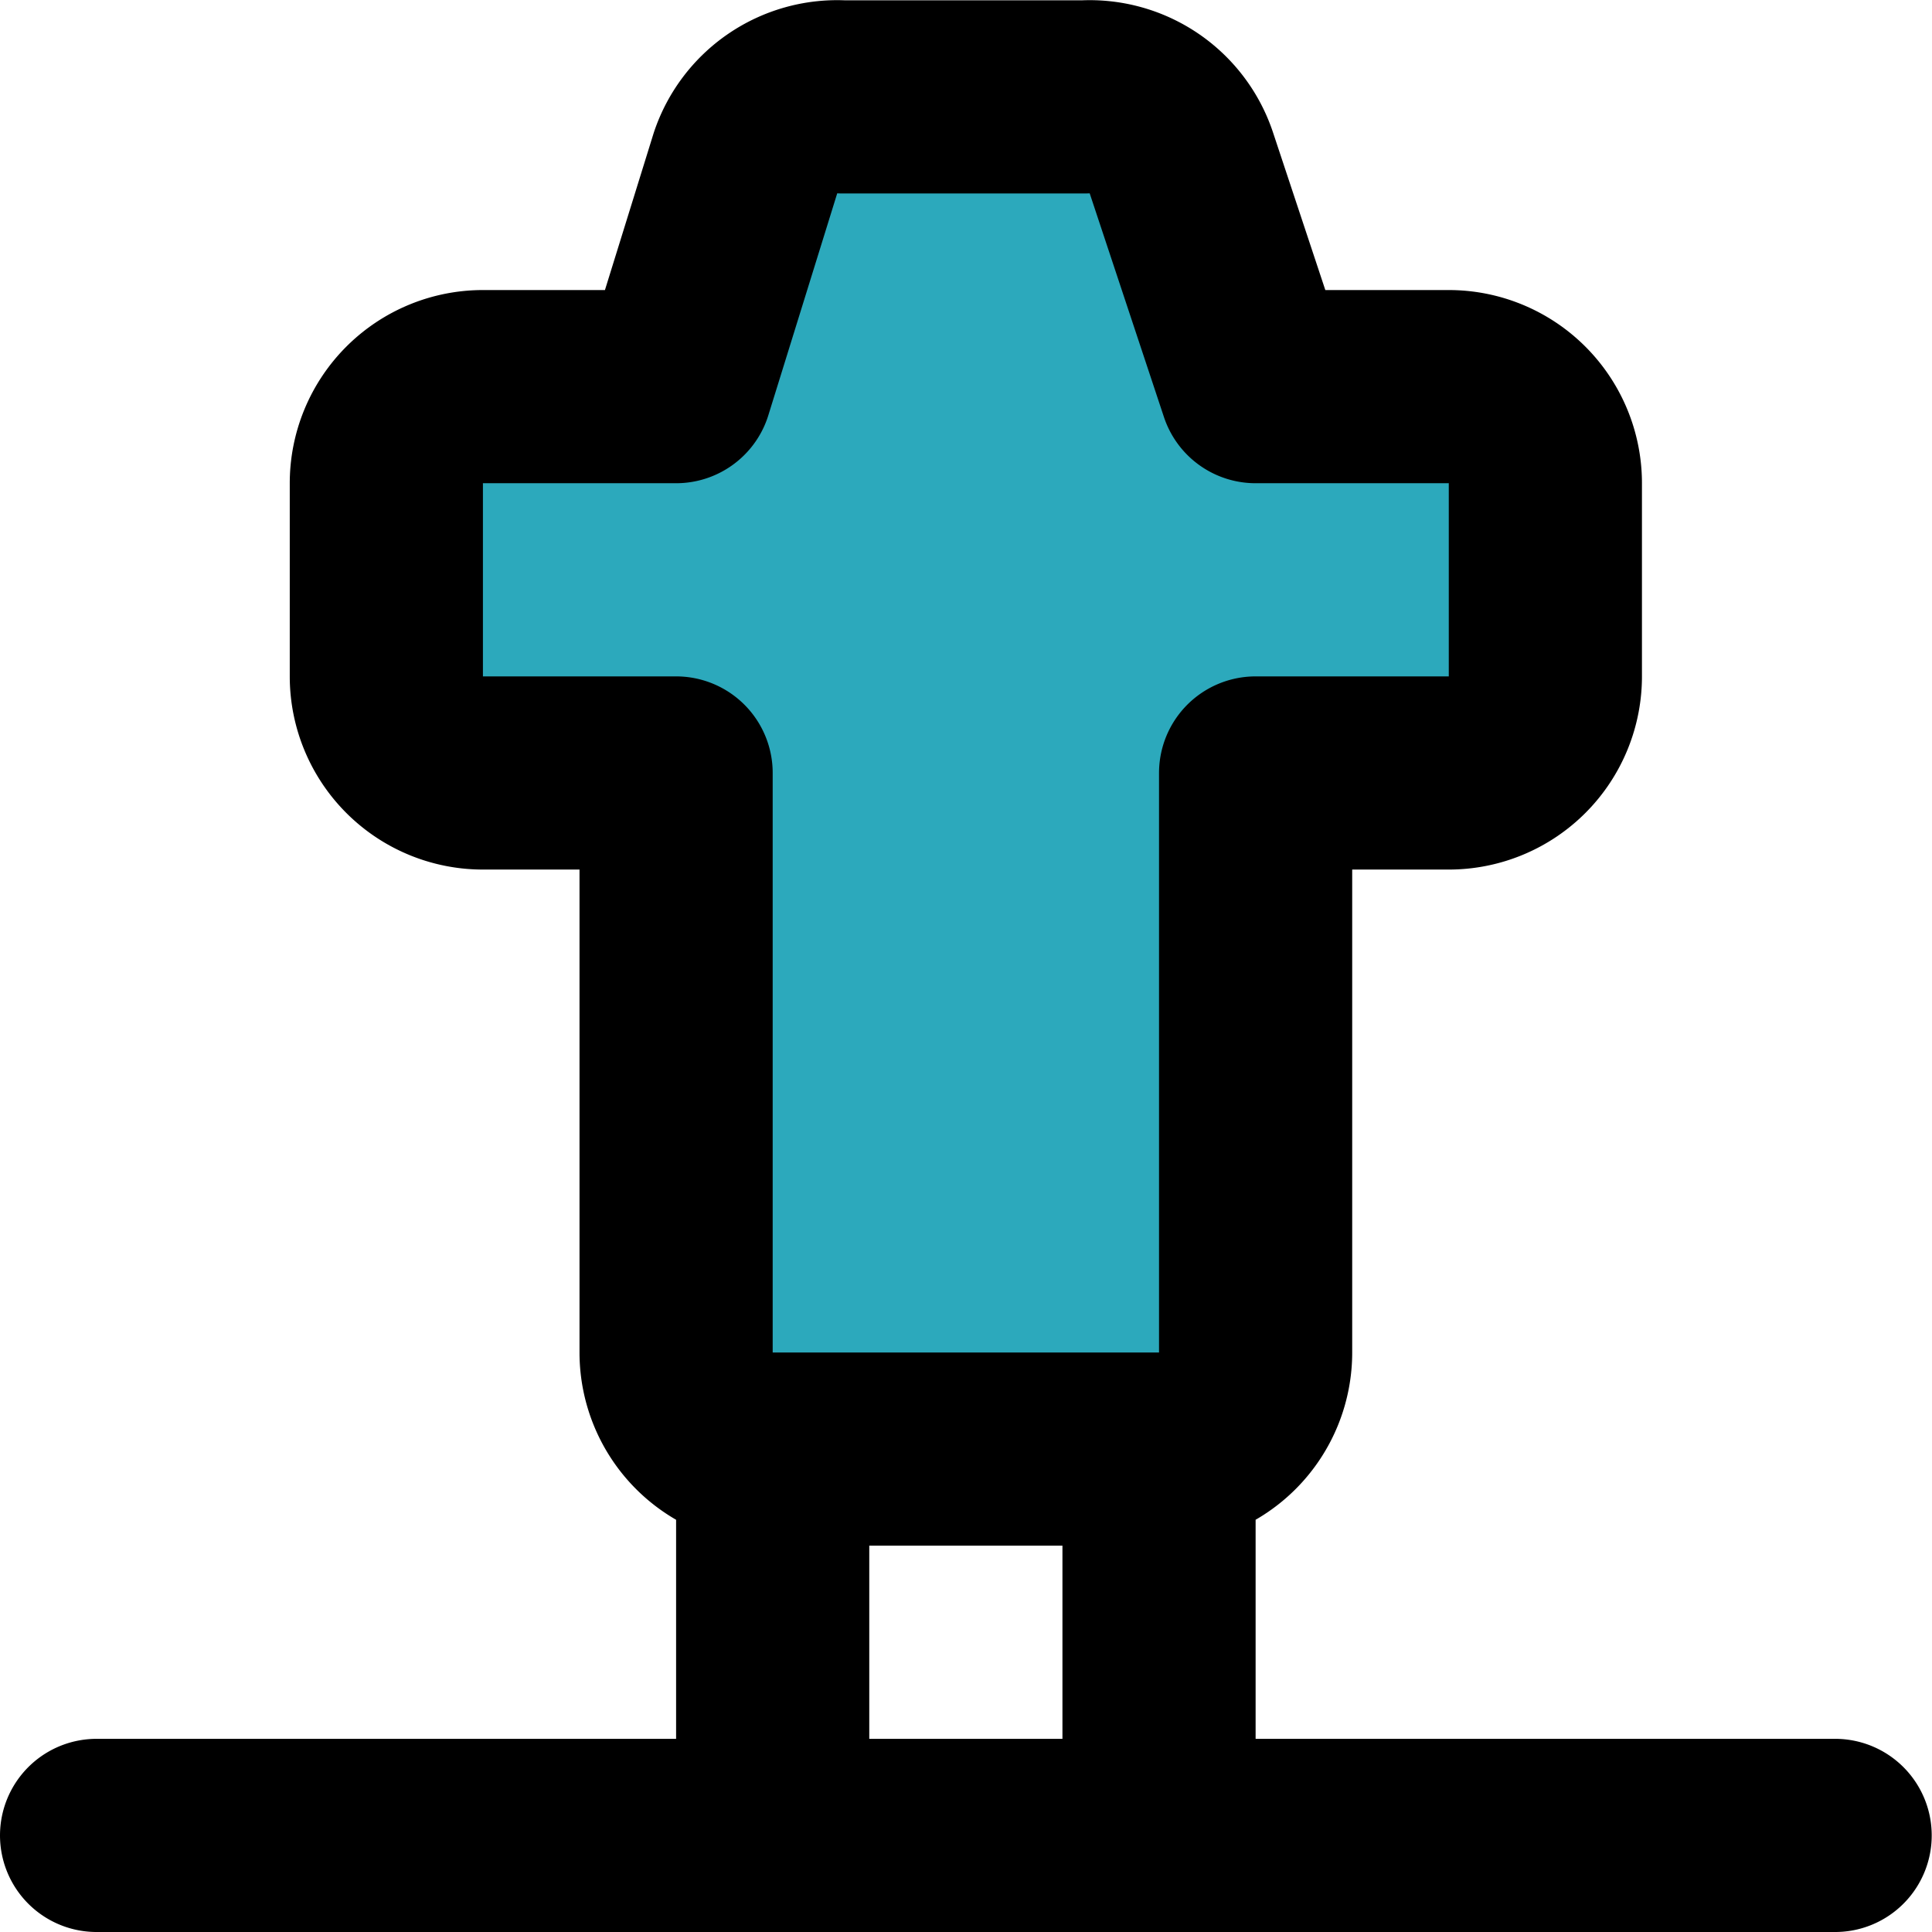
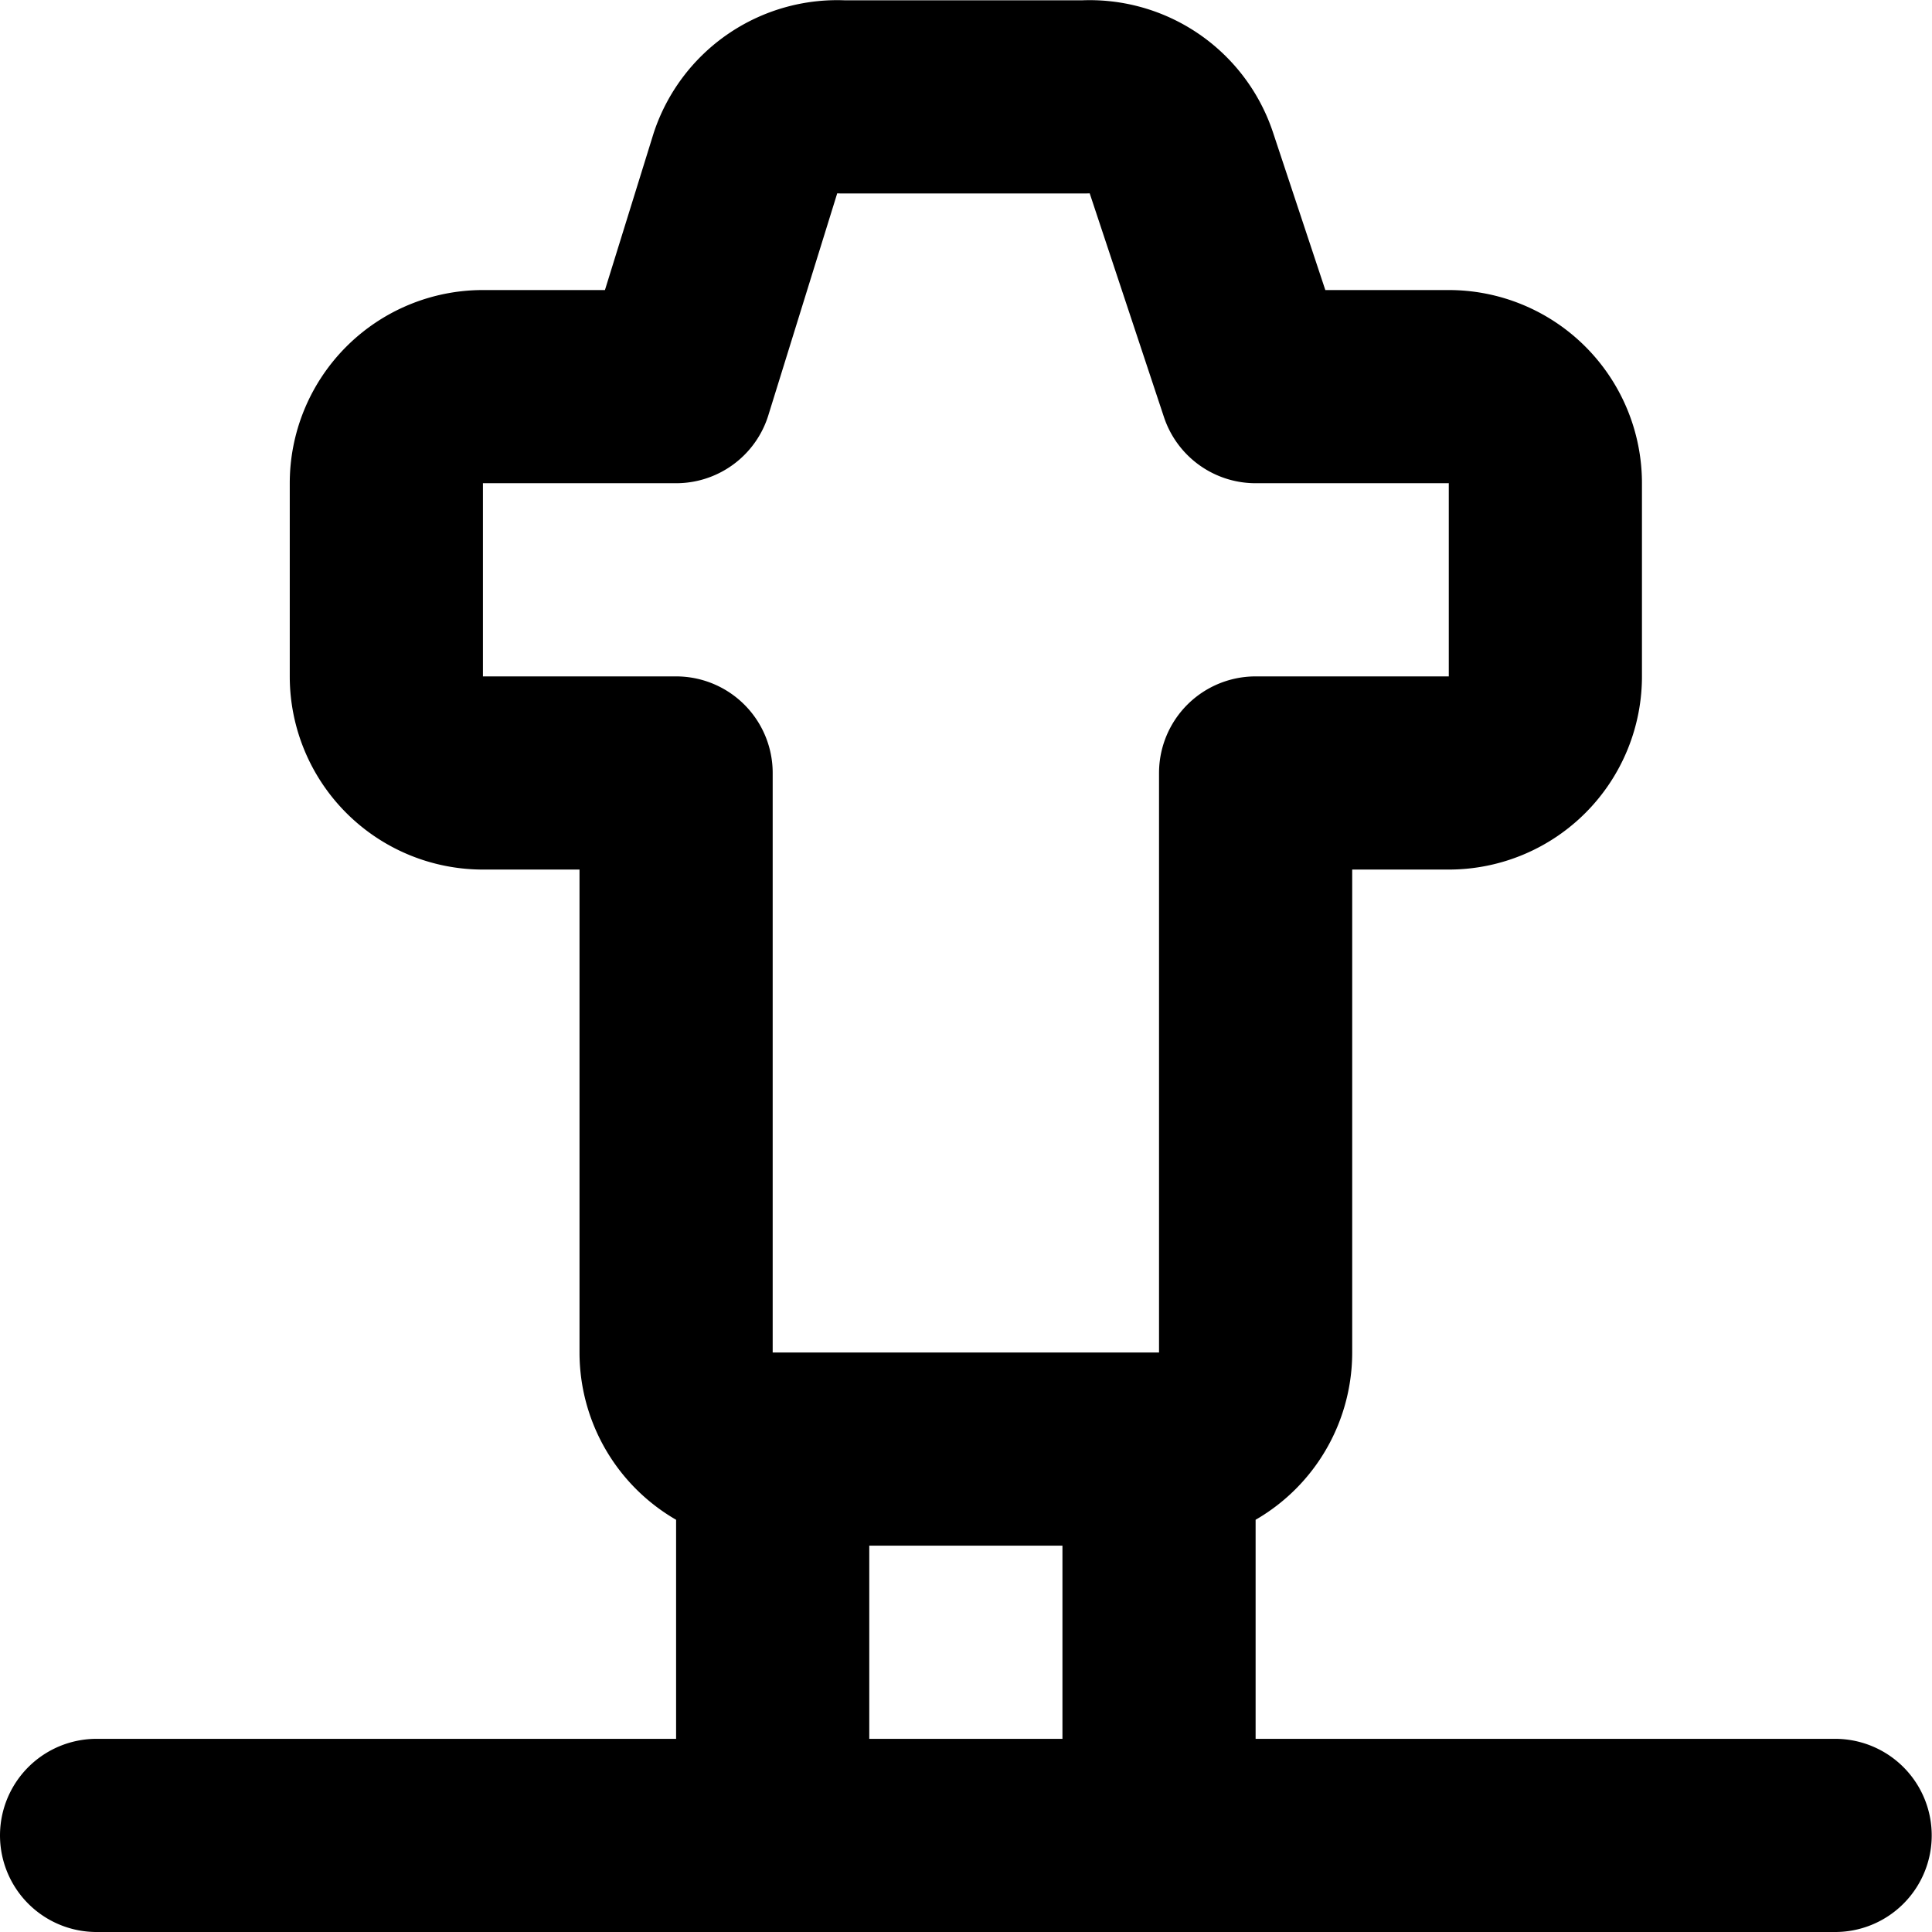
<svg xmlns="http://www.w3.org/2000/svg" width="800px" height="800px" viewBox="0 0 20.003 20.003">
  <g id="football-blocking" transform="translate(-2 -1.997)">
-     <path id="secondary" fill="#2ca9bc" d="M17,6H15l-.77-2.32a1,1,0,0,0-1-.68H10.72a1,1,0,0,0-1,.68L9,6H7A1,1,0,0,0,6,7V9a1,1,0,0,0,1,1H9v6a1,1,0,0,0,1,1h4a1,1,0,0,0,1-1V10h2a1,1,0,0,0,1-1V7A1,1,0,0,0,17,6Z" />
    <path id="primary" d="M3,21H21m-7-4H10v4h4ZM17,6H15l-.77-2.32a1,1,0,0,0-1-.68H10.72a1,1,0,0,0-1,.68L9,6H7A1,1,0,0,0,6,7V9a1,1,0,0,0,1,1H9v6a1,1,0,0,0,1,1h4a1,1,0,0,0,1-1V10h2a1,1,0,0,0,1-1V7A1,1,0,0,0,17,6Z" fill="none" stroke="#000000" stroke-linecap="round" stroke-linejoin="round" stroke-width="2" />
  </g>
</svg>